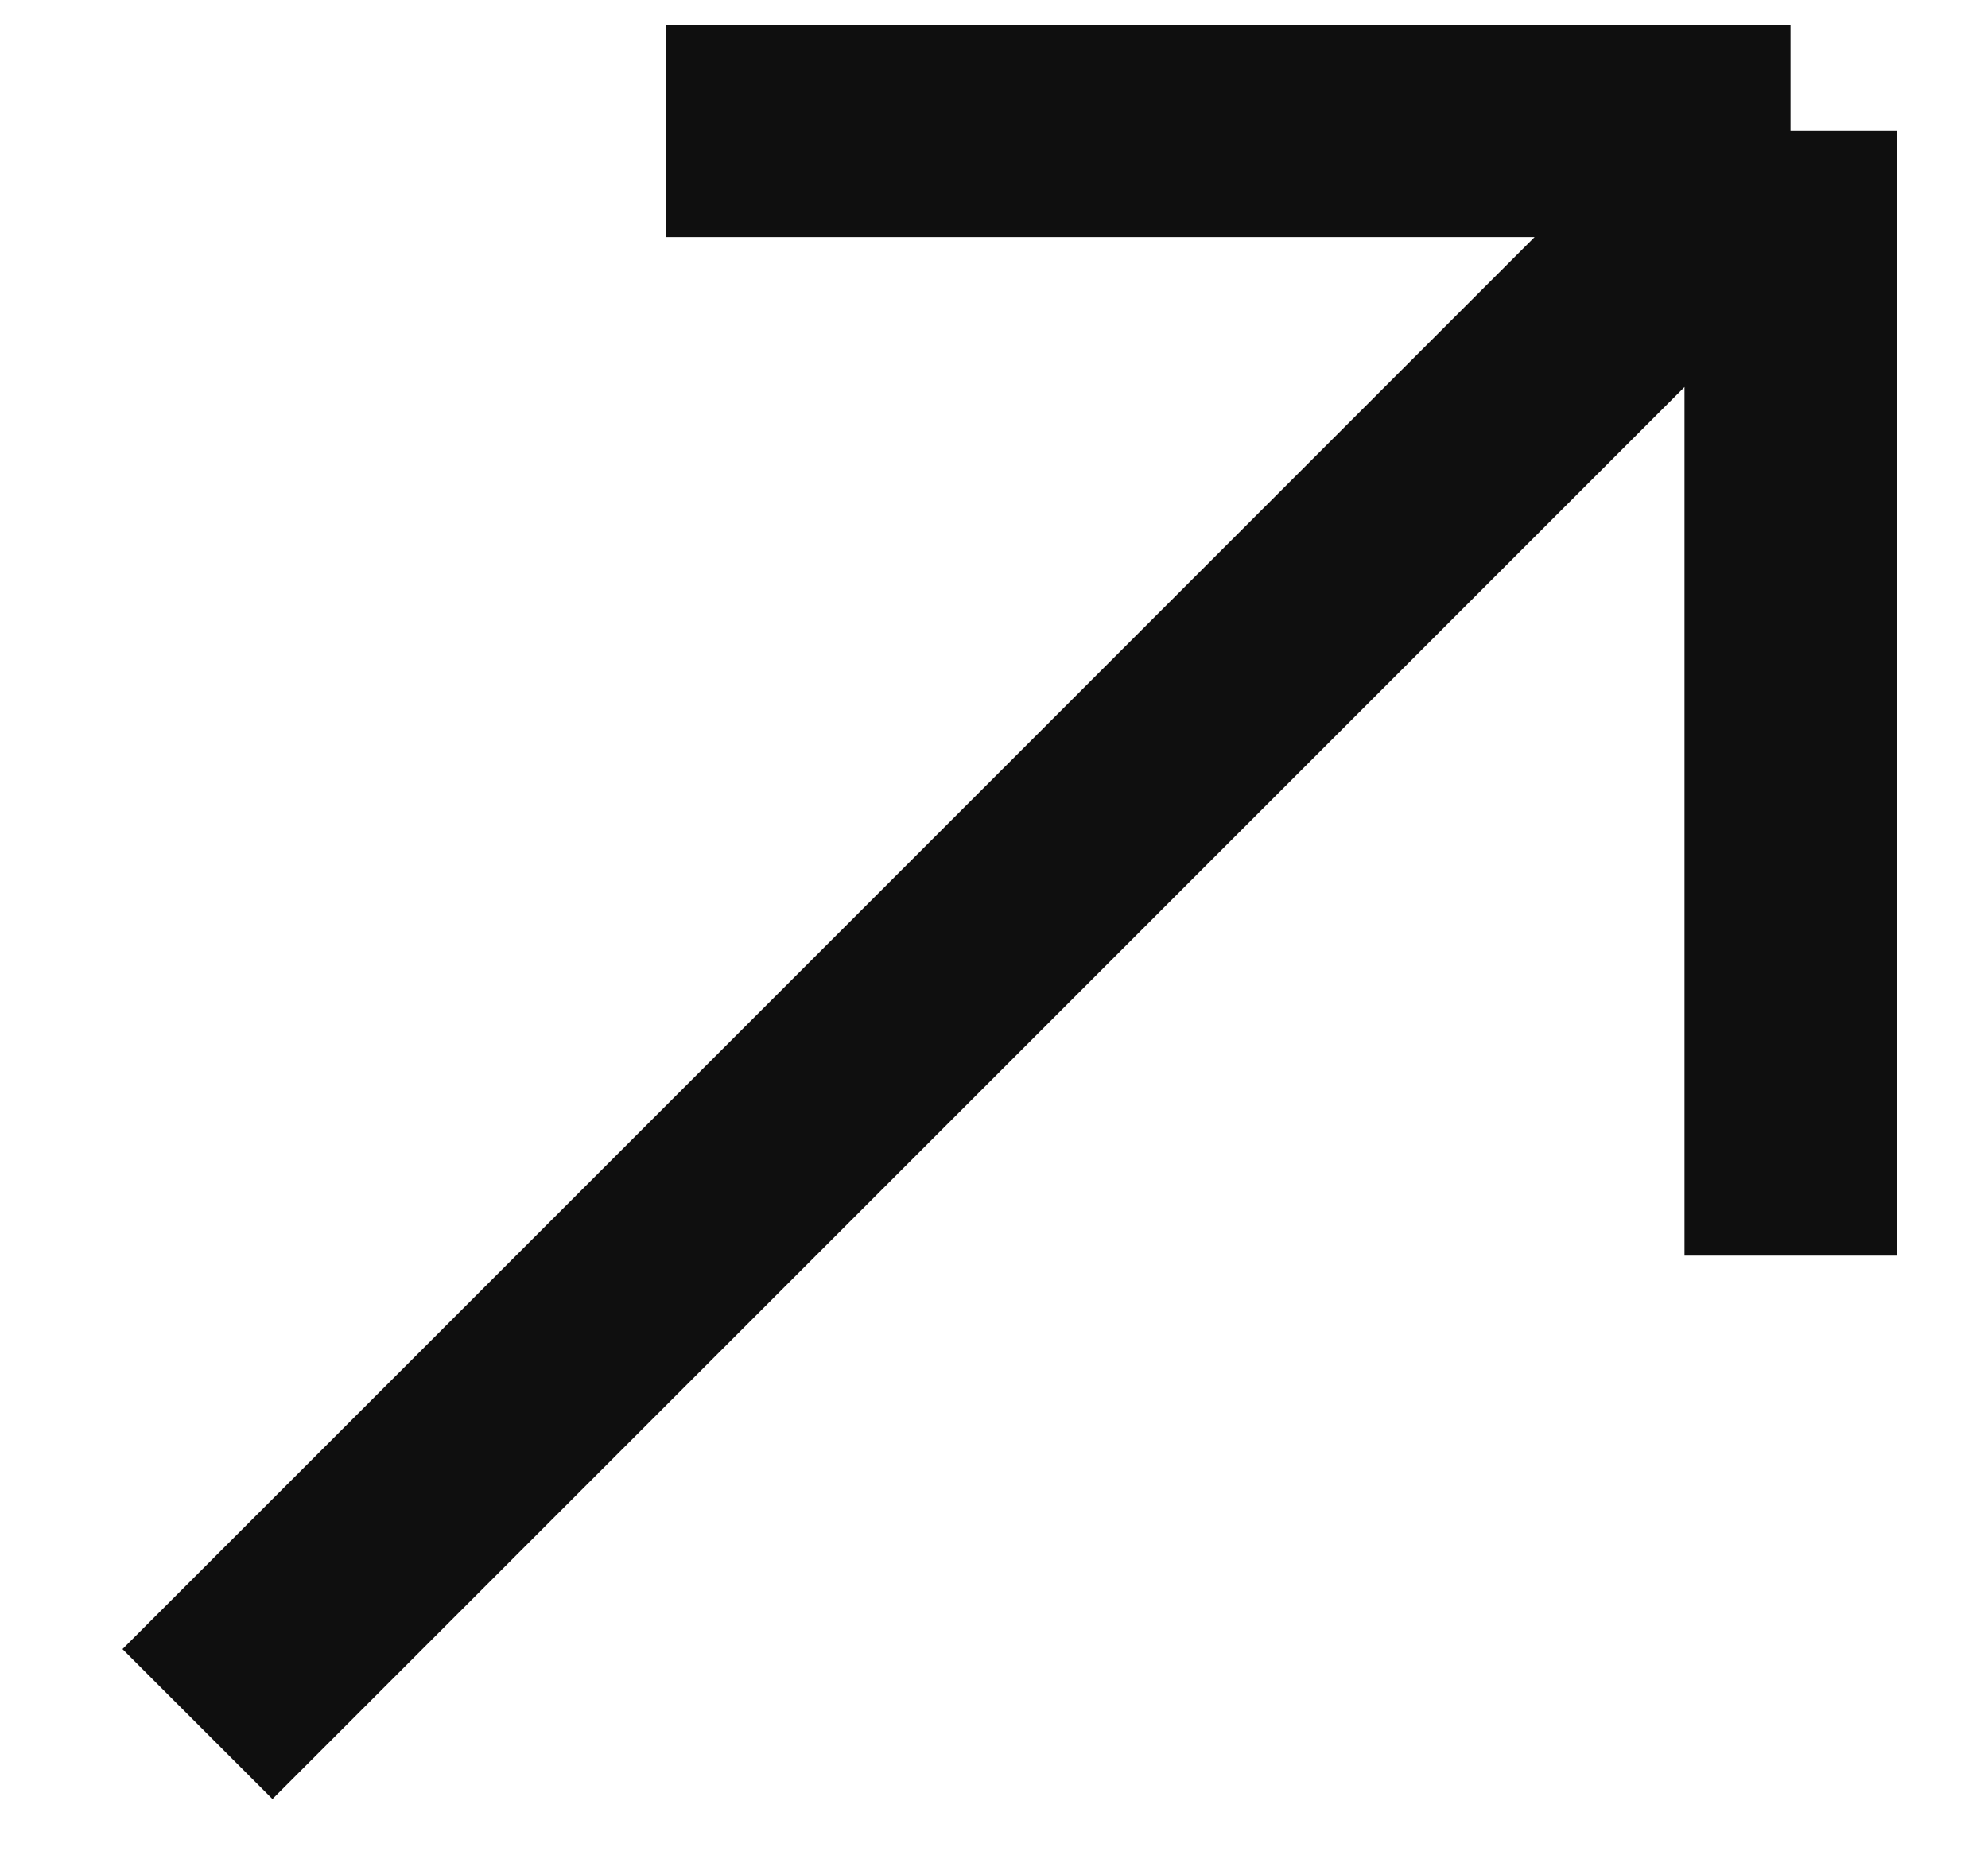
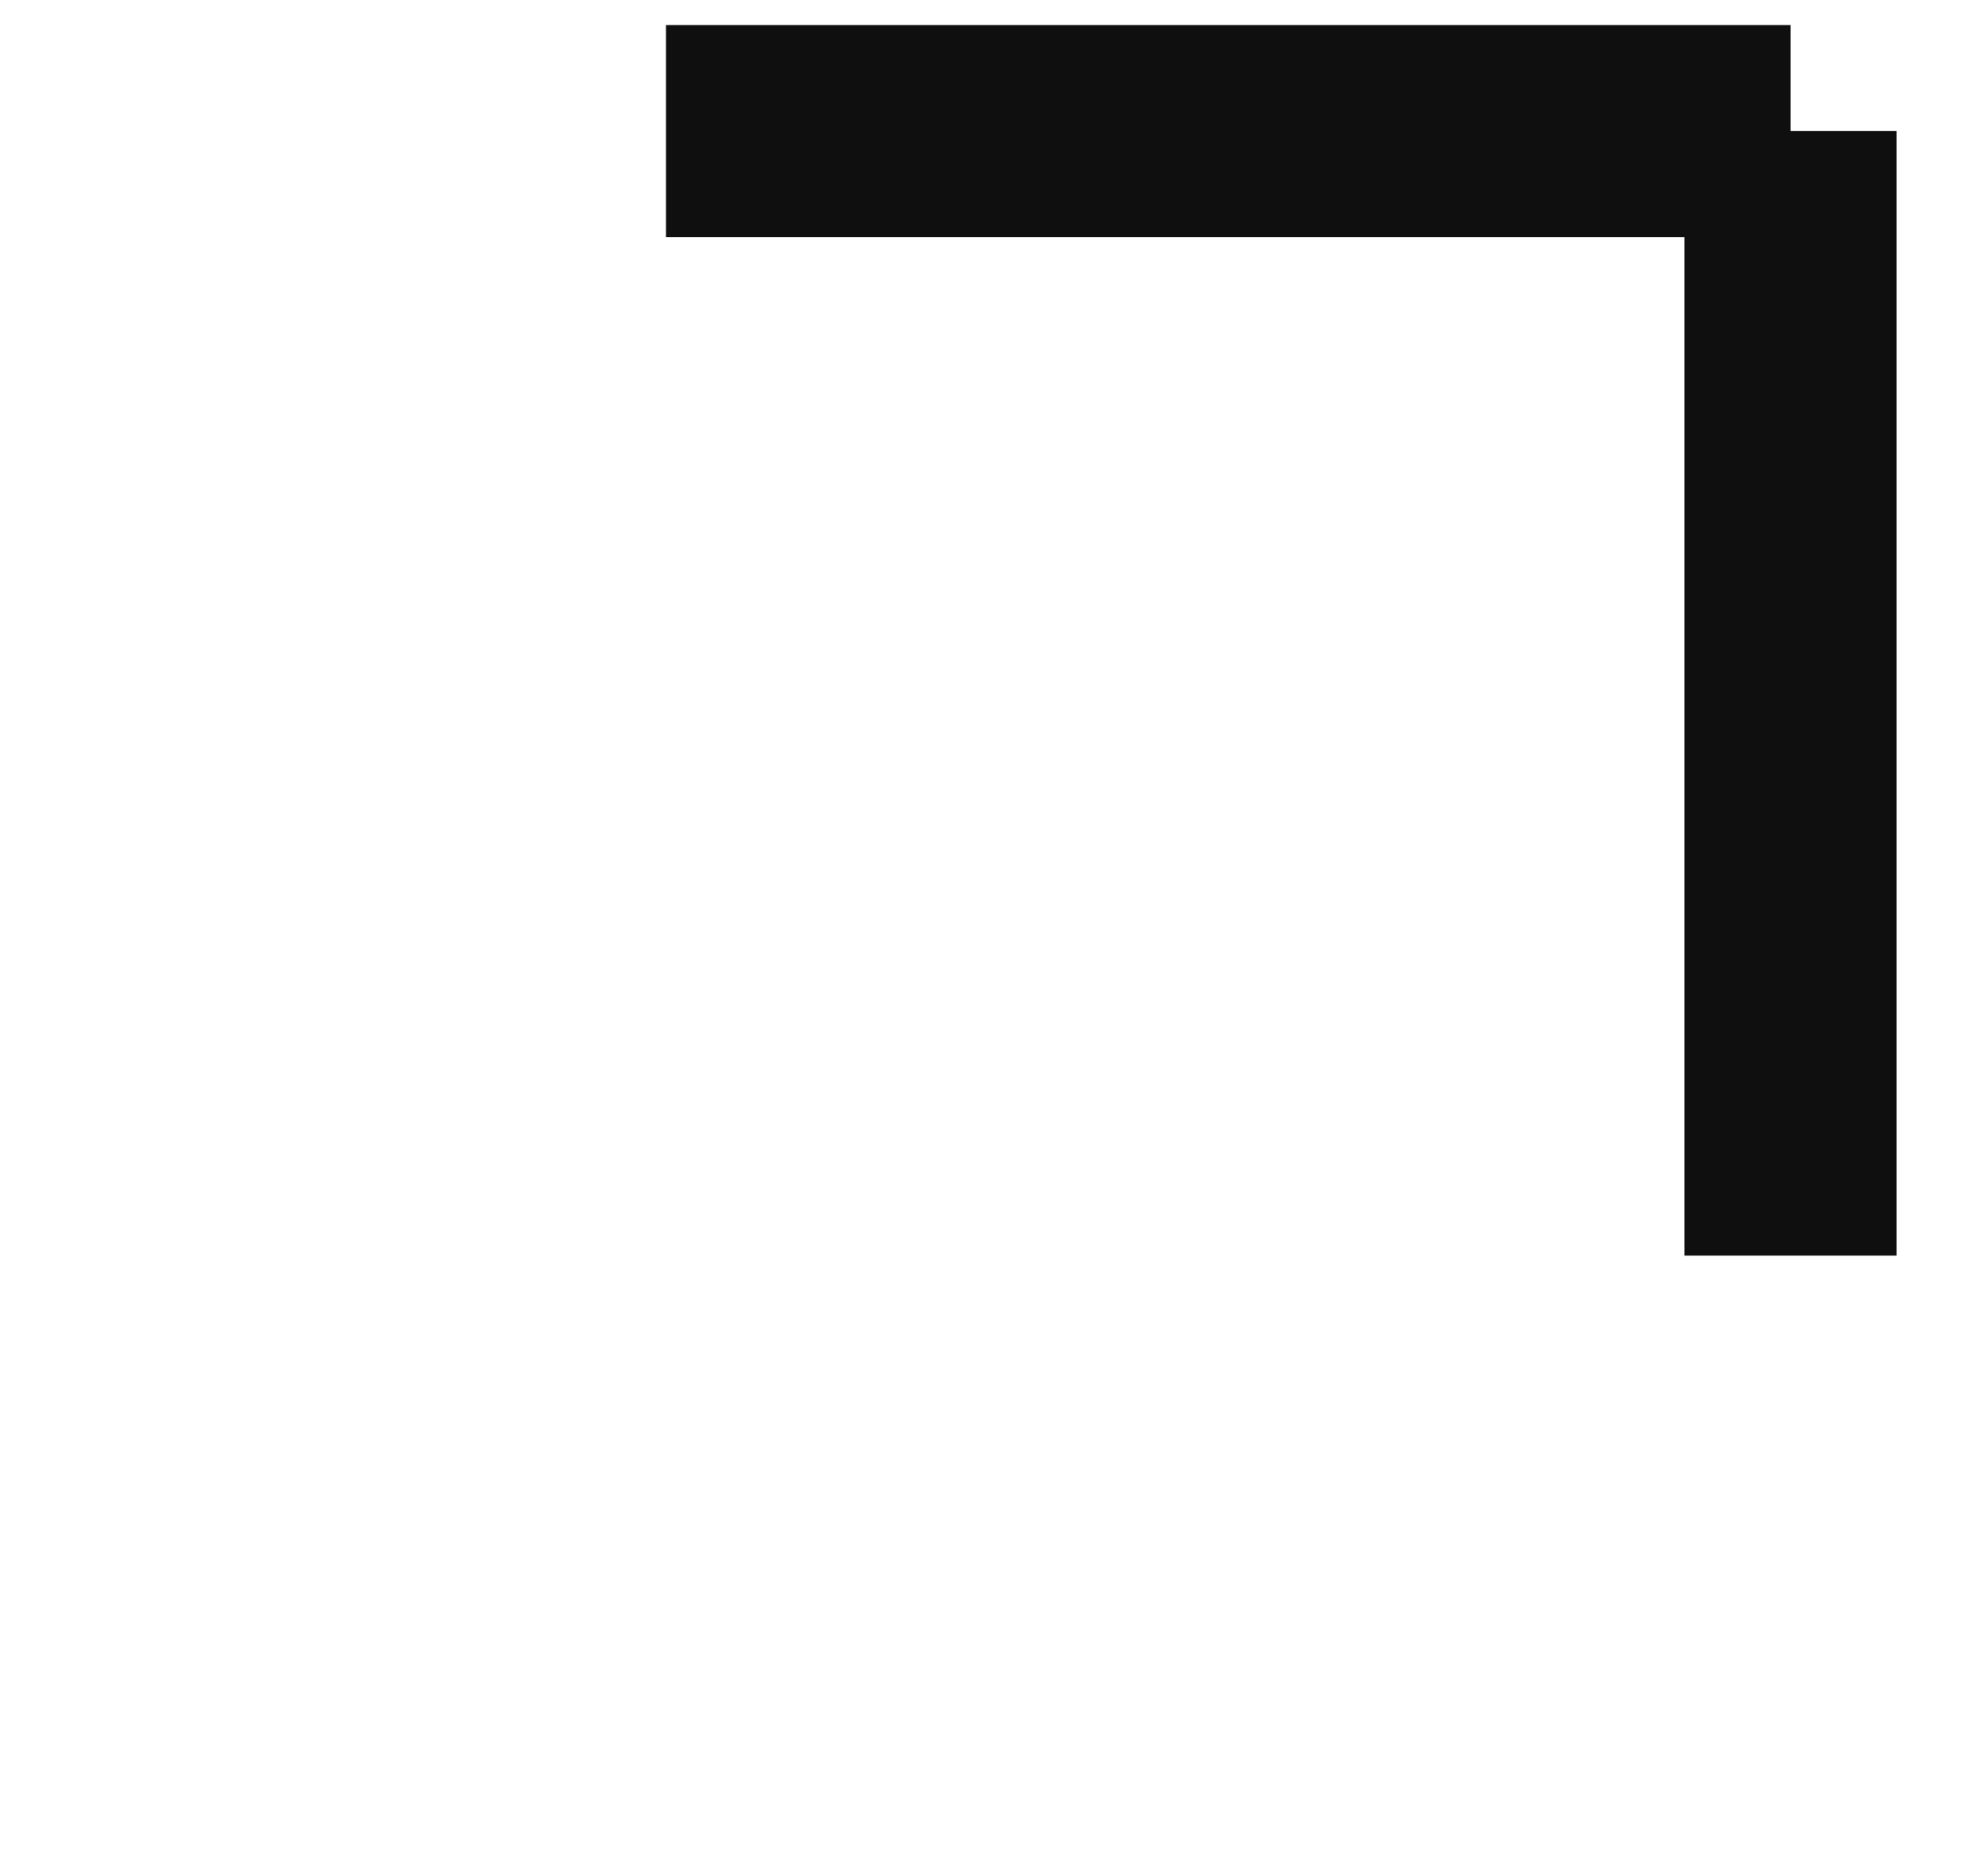
<svg xmlns="http://www.w3.org/2000/svg" width="15" height="14" viewBox="0 0 15 14" fill="none">
-   <path d="M1.49 13.01L13.51 0.989M13.51 0.989V9.475M13.51 0.989H5.025" stroke="#0F0F0F" stroke-width="1.6" />
+   <path d="M1.49 13.01M13.51 0.989V9.475M13.51 0.989H5.025" stroke="#0F0F0F" stroke-width="1.6" />
</svg>